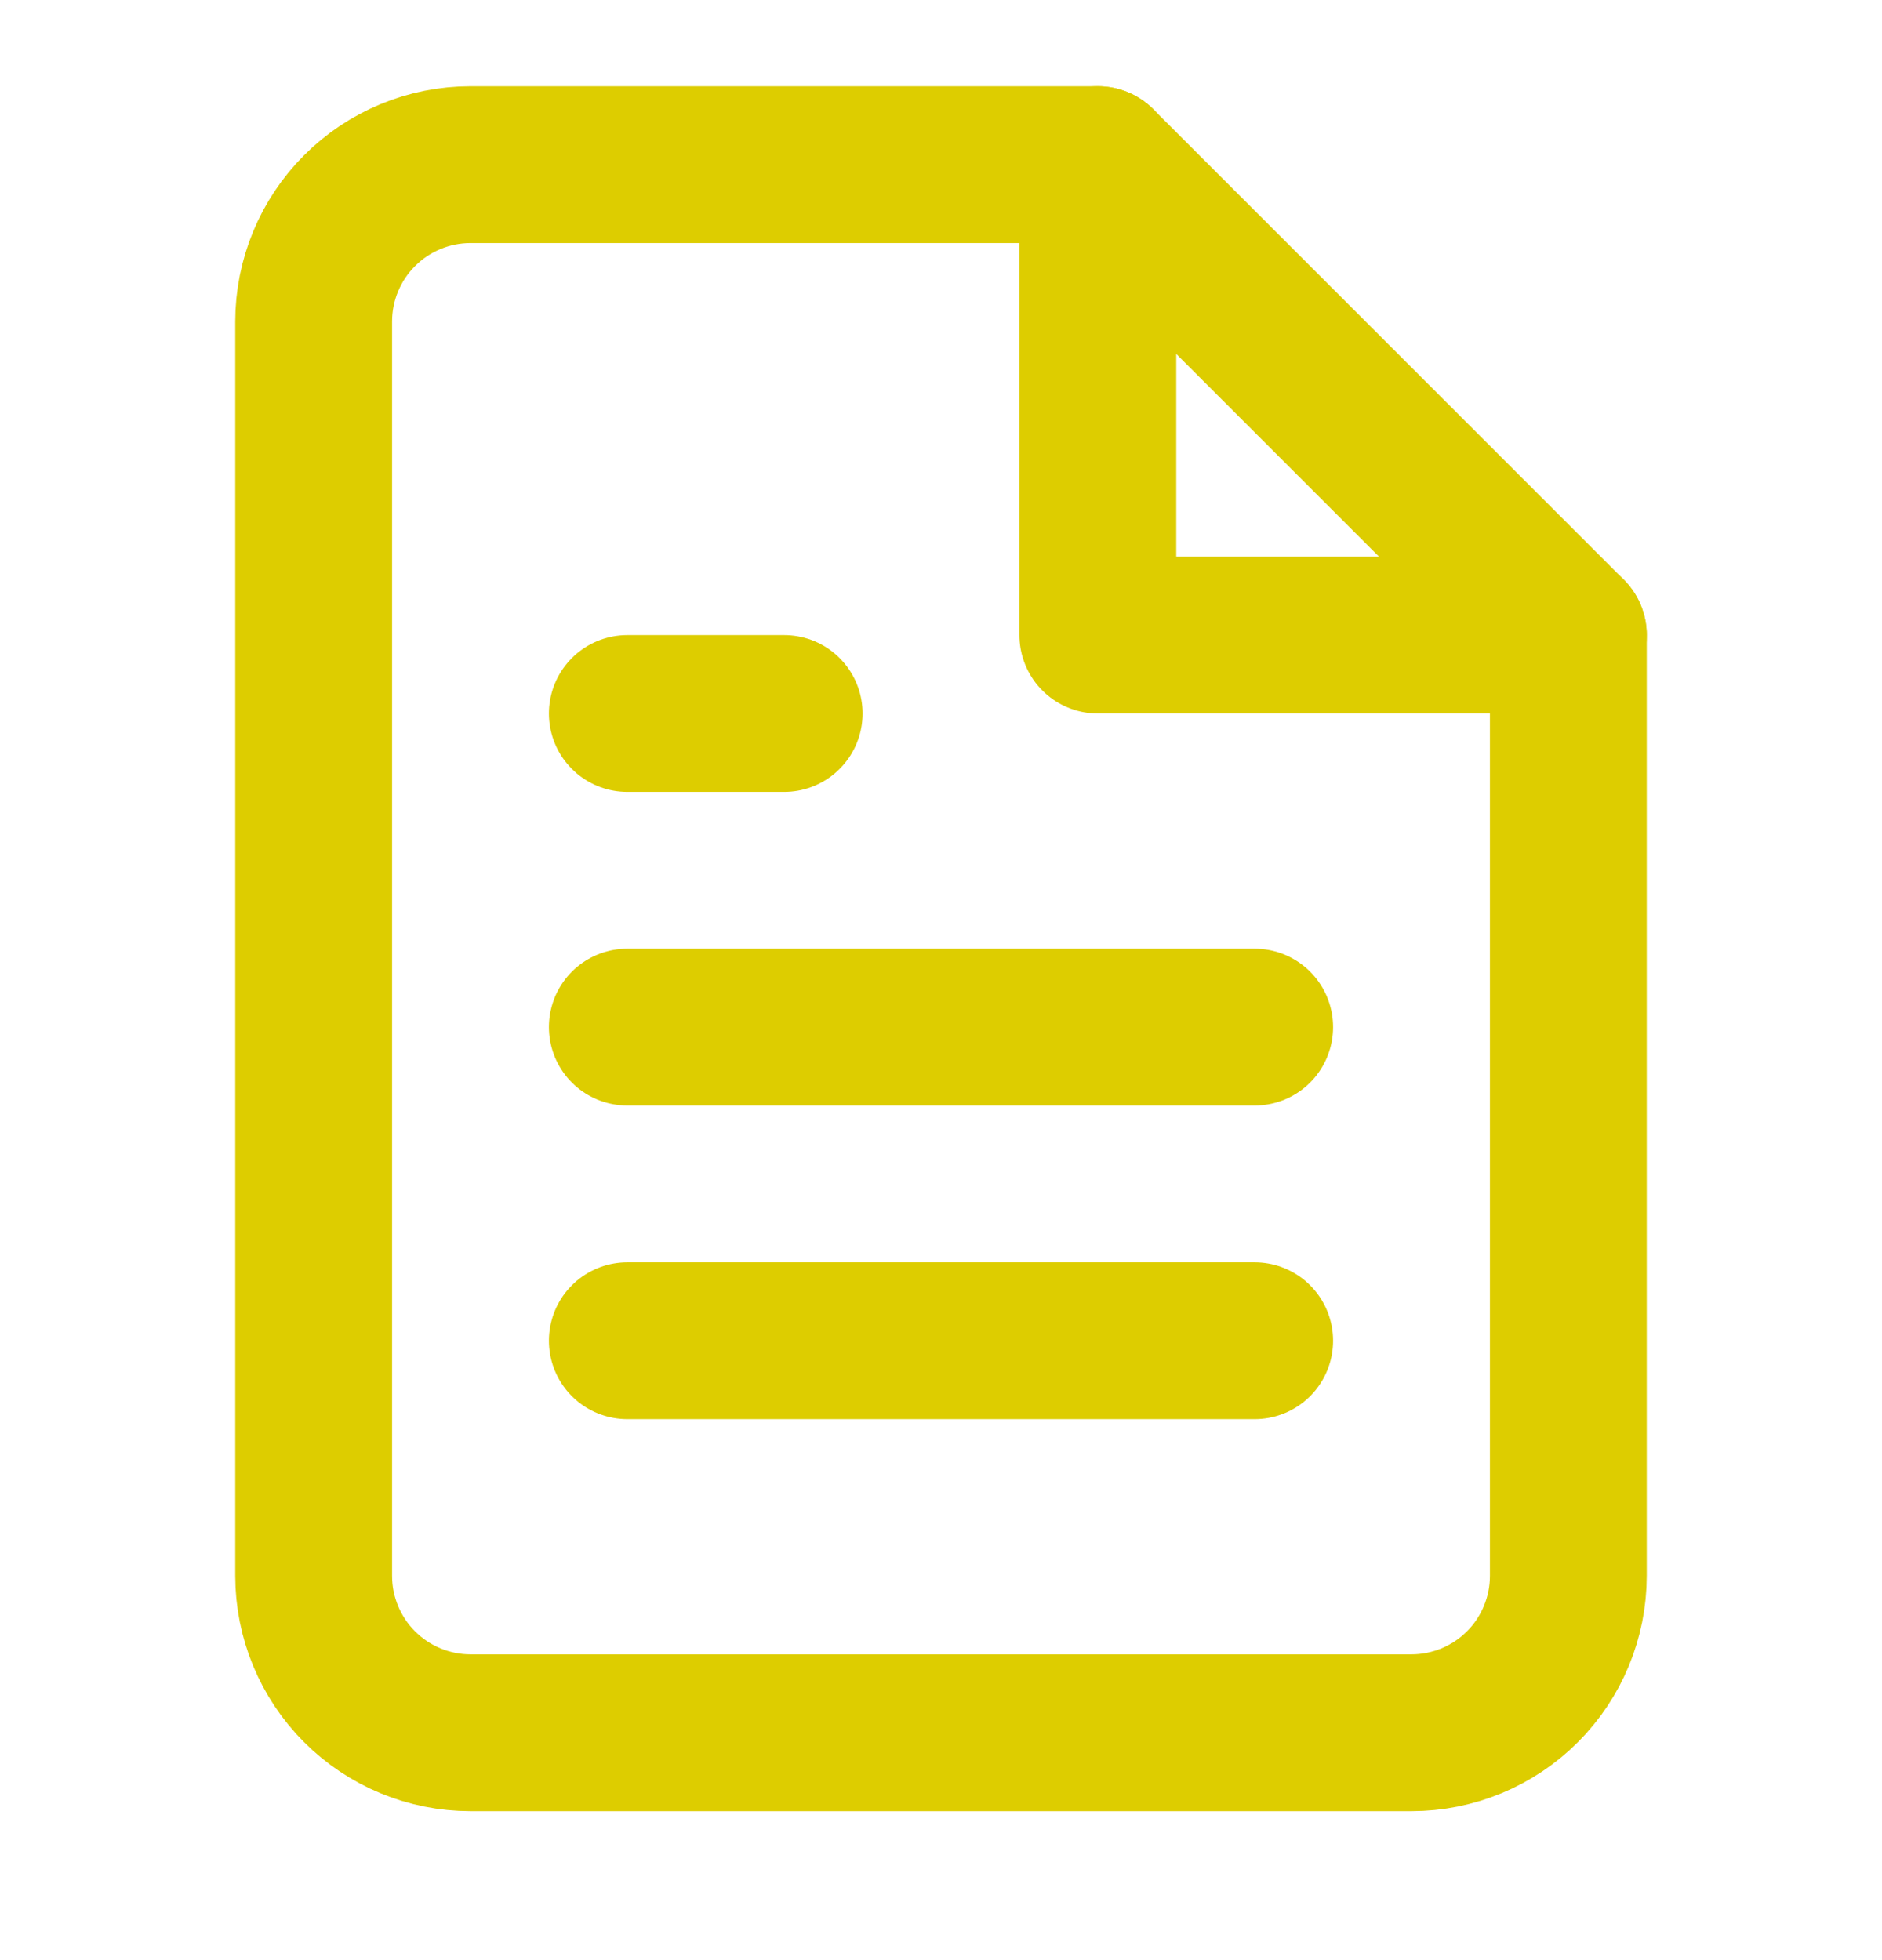
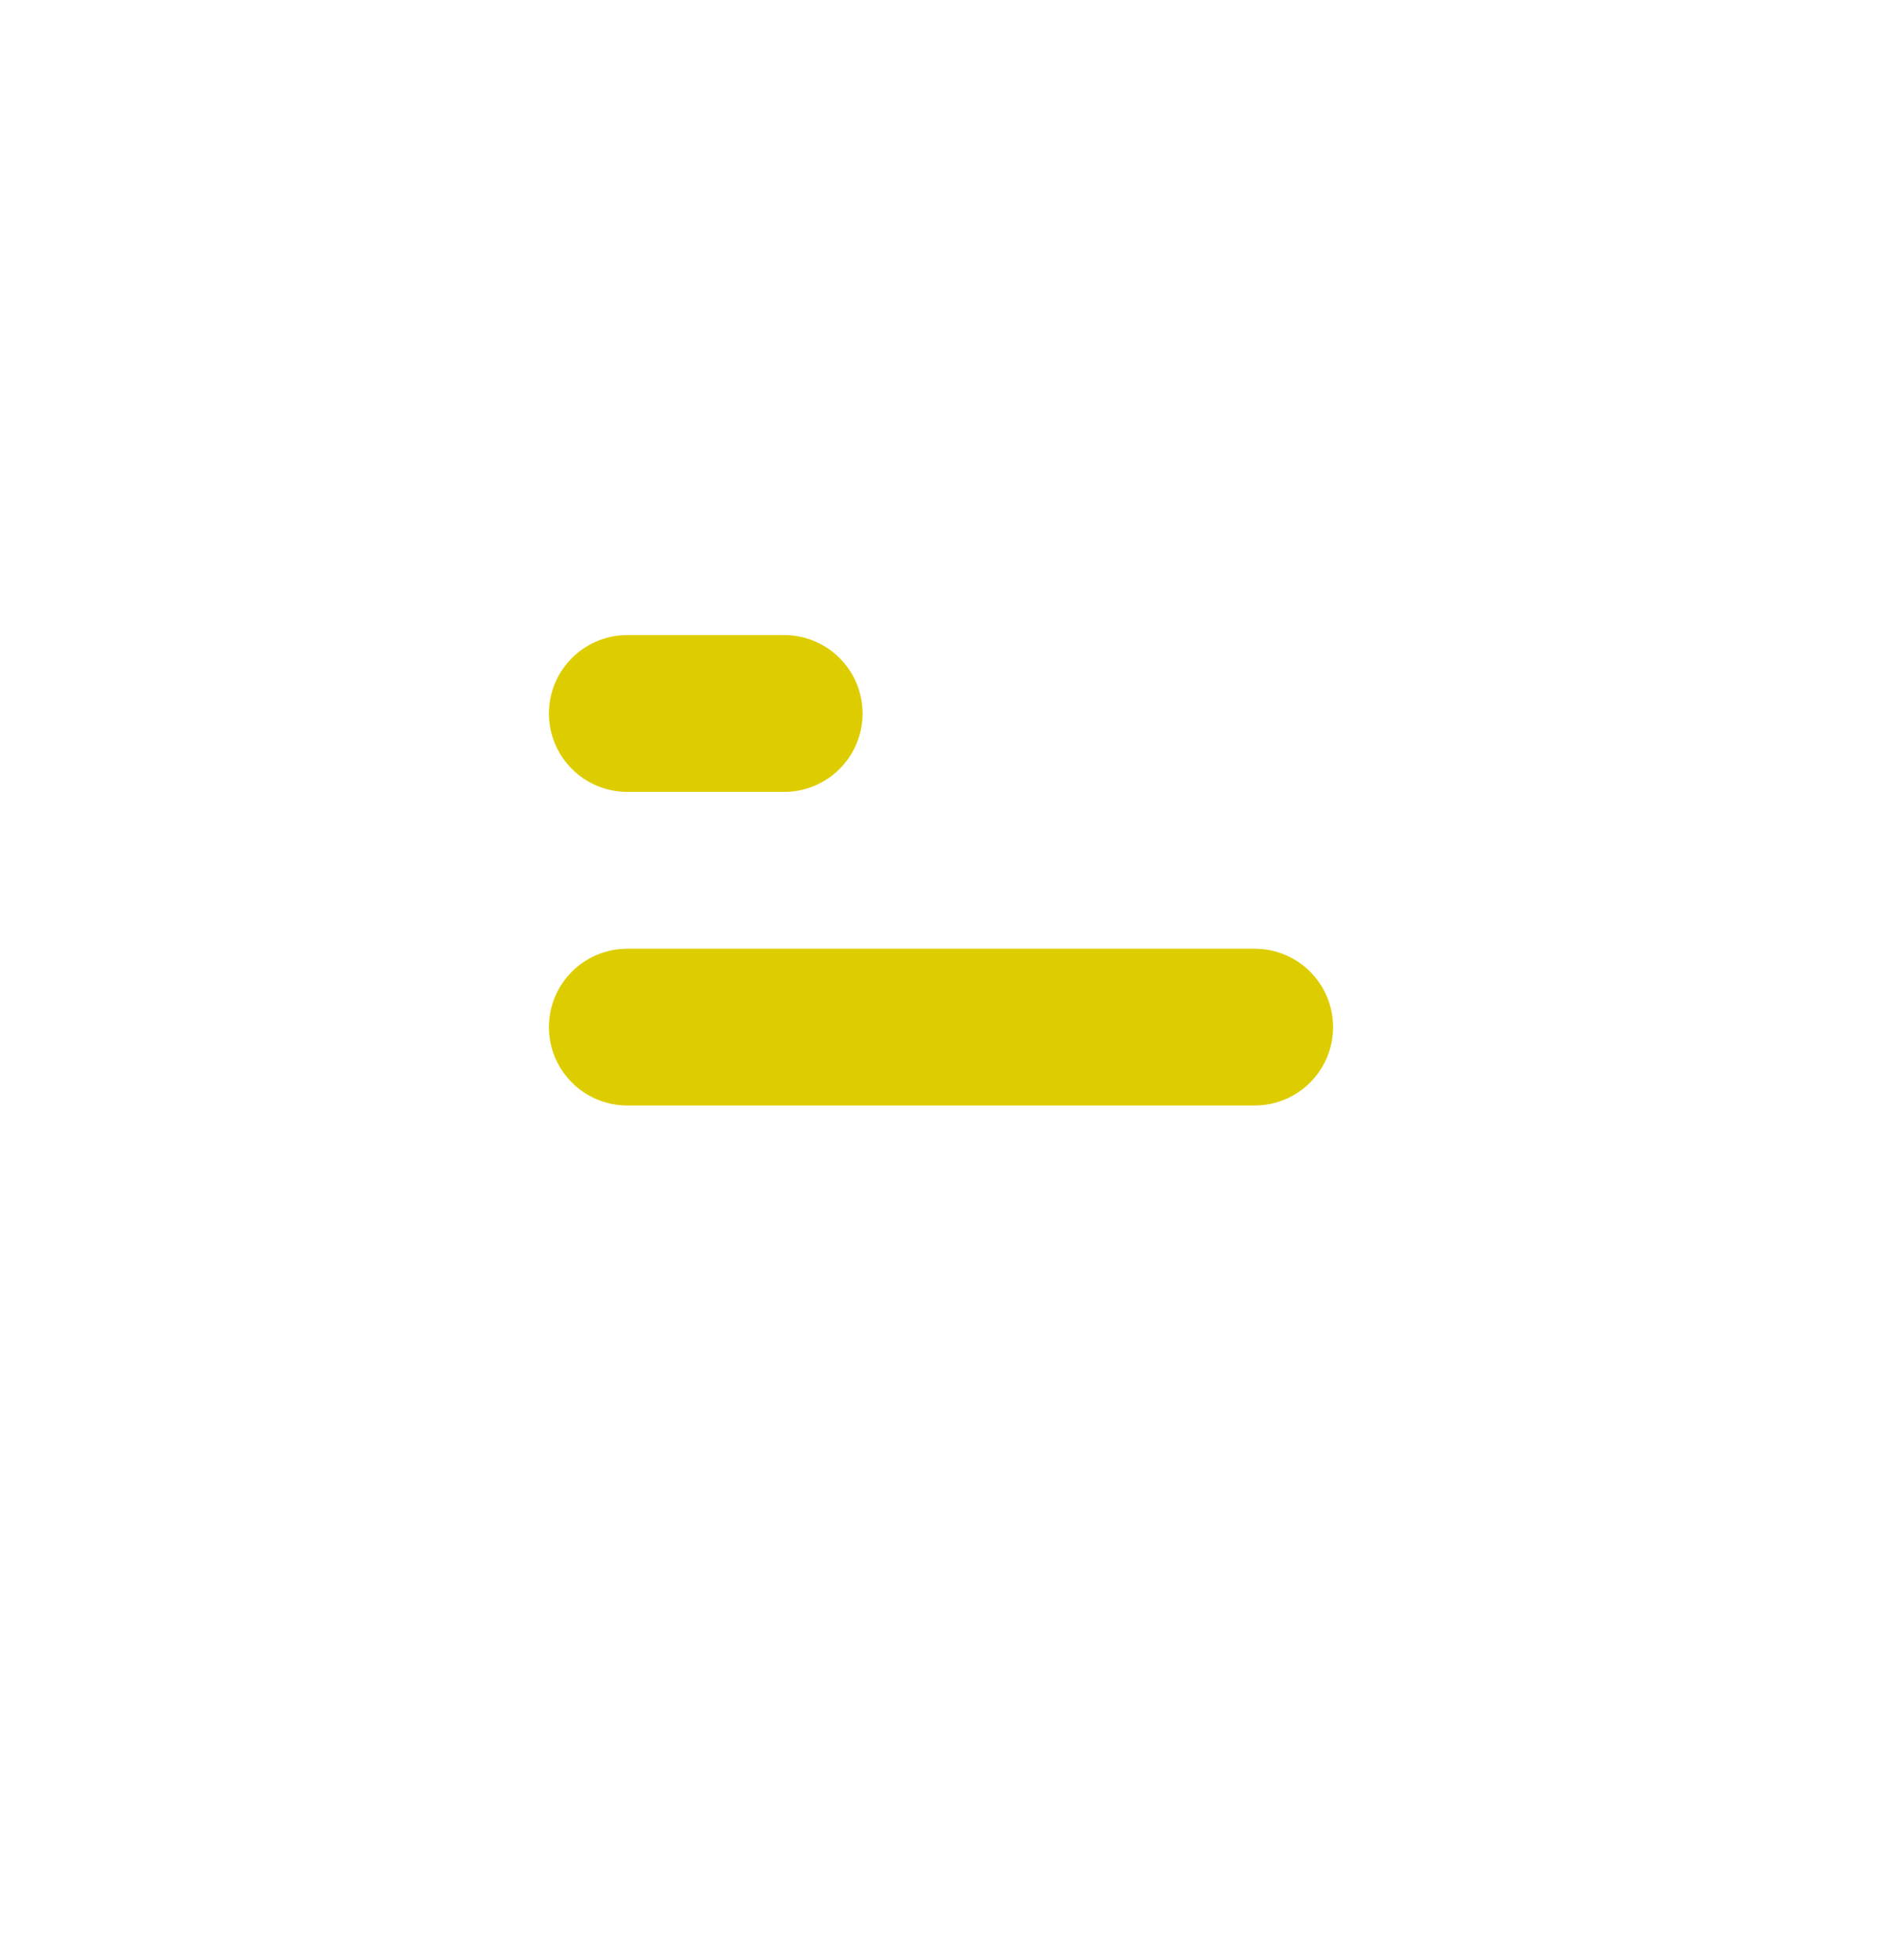
<svg xmlns="http://www.w3.org/2000/svg" width="24" height="25" viewBox="0 0 24 25" fill="none">
-   <path d="M14 2.1H6C5.47 2.1 4.961 2.311 4.586 2.686C4.211 3.061 4 3.57 4 4.1V20.1C4 20.63 4.211 21.139 4.586 21.514C4.961 21.889 5.47 22.1 6 22.1H18C18.53 22.1 19.039 21.889 19.414 21.514C19.789 21.139 20 20.63 20 20.1V8.1L14 2.1Z" stroke="#DDCD00" stroke-width="2" stroke-linecap="round" stroke-linejoin="round" />
-   <path d="M14 2.1V8.1H20" stroke="#DDCD00" stroke-width="2" stroke-linecap="round" stroke-linejoin="round" />
  <path d="M16 13.1H8" stroke="#DDCD00" stroke-width="2" stroke-linecap="round" stroke-linejoin="round" />
-   <path d="M16 17.1H8" stroke="#DDCD00" stroke-width="2" stroke-linecap="round" stroke-linejoin="round" />
  <path d="M10 9.1H9H8" stroke="#DDCD00" stroke-width="2" stroke-linecap="round" stroke-linejoin="round" />
</svg>